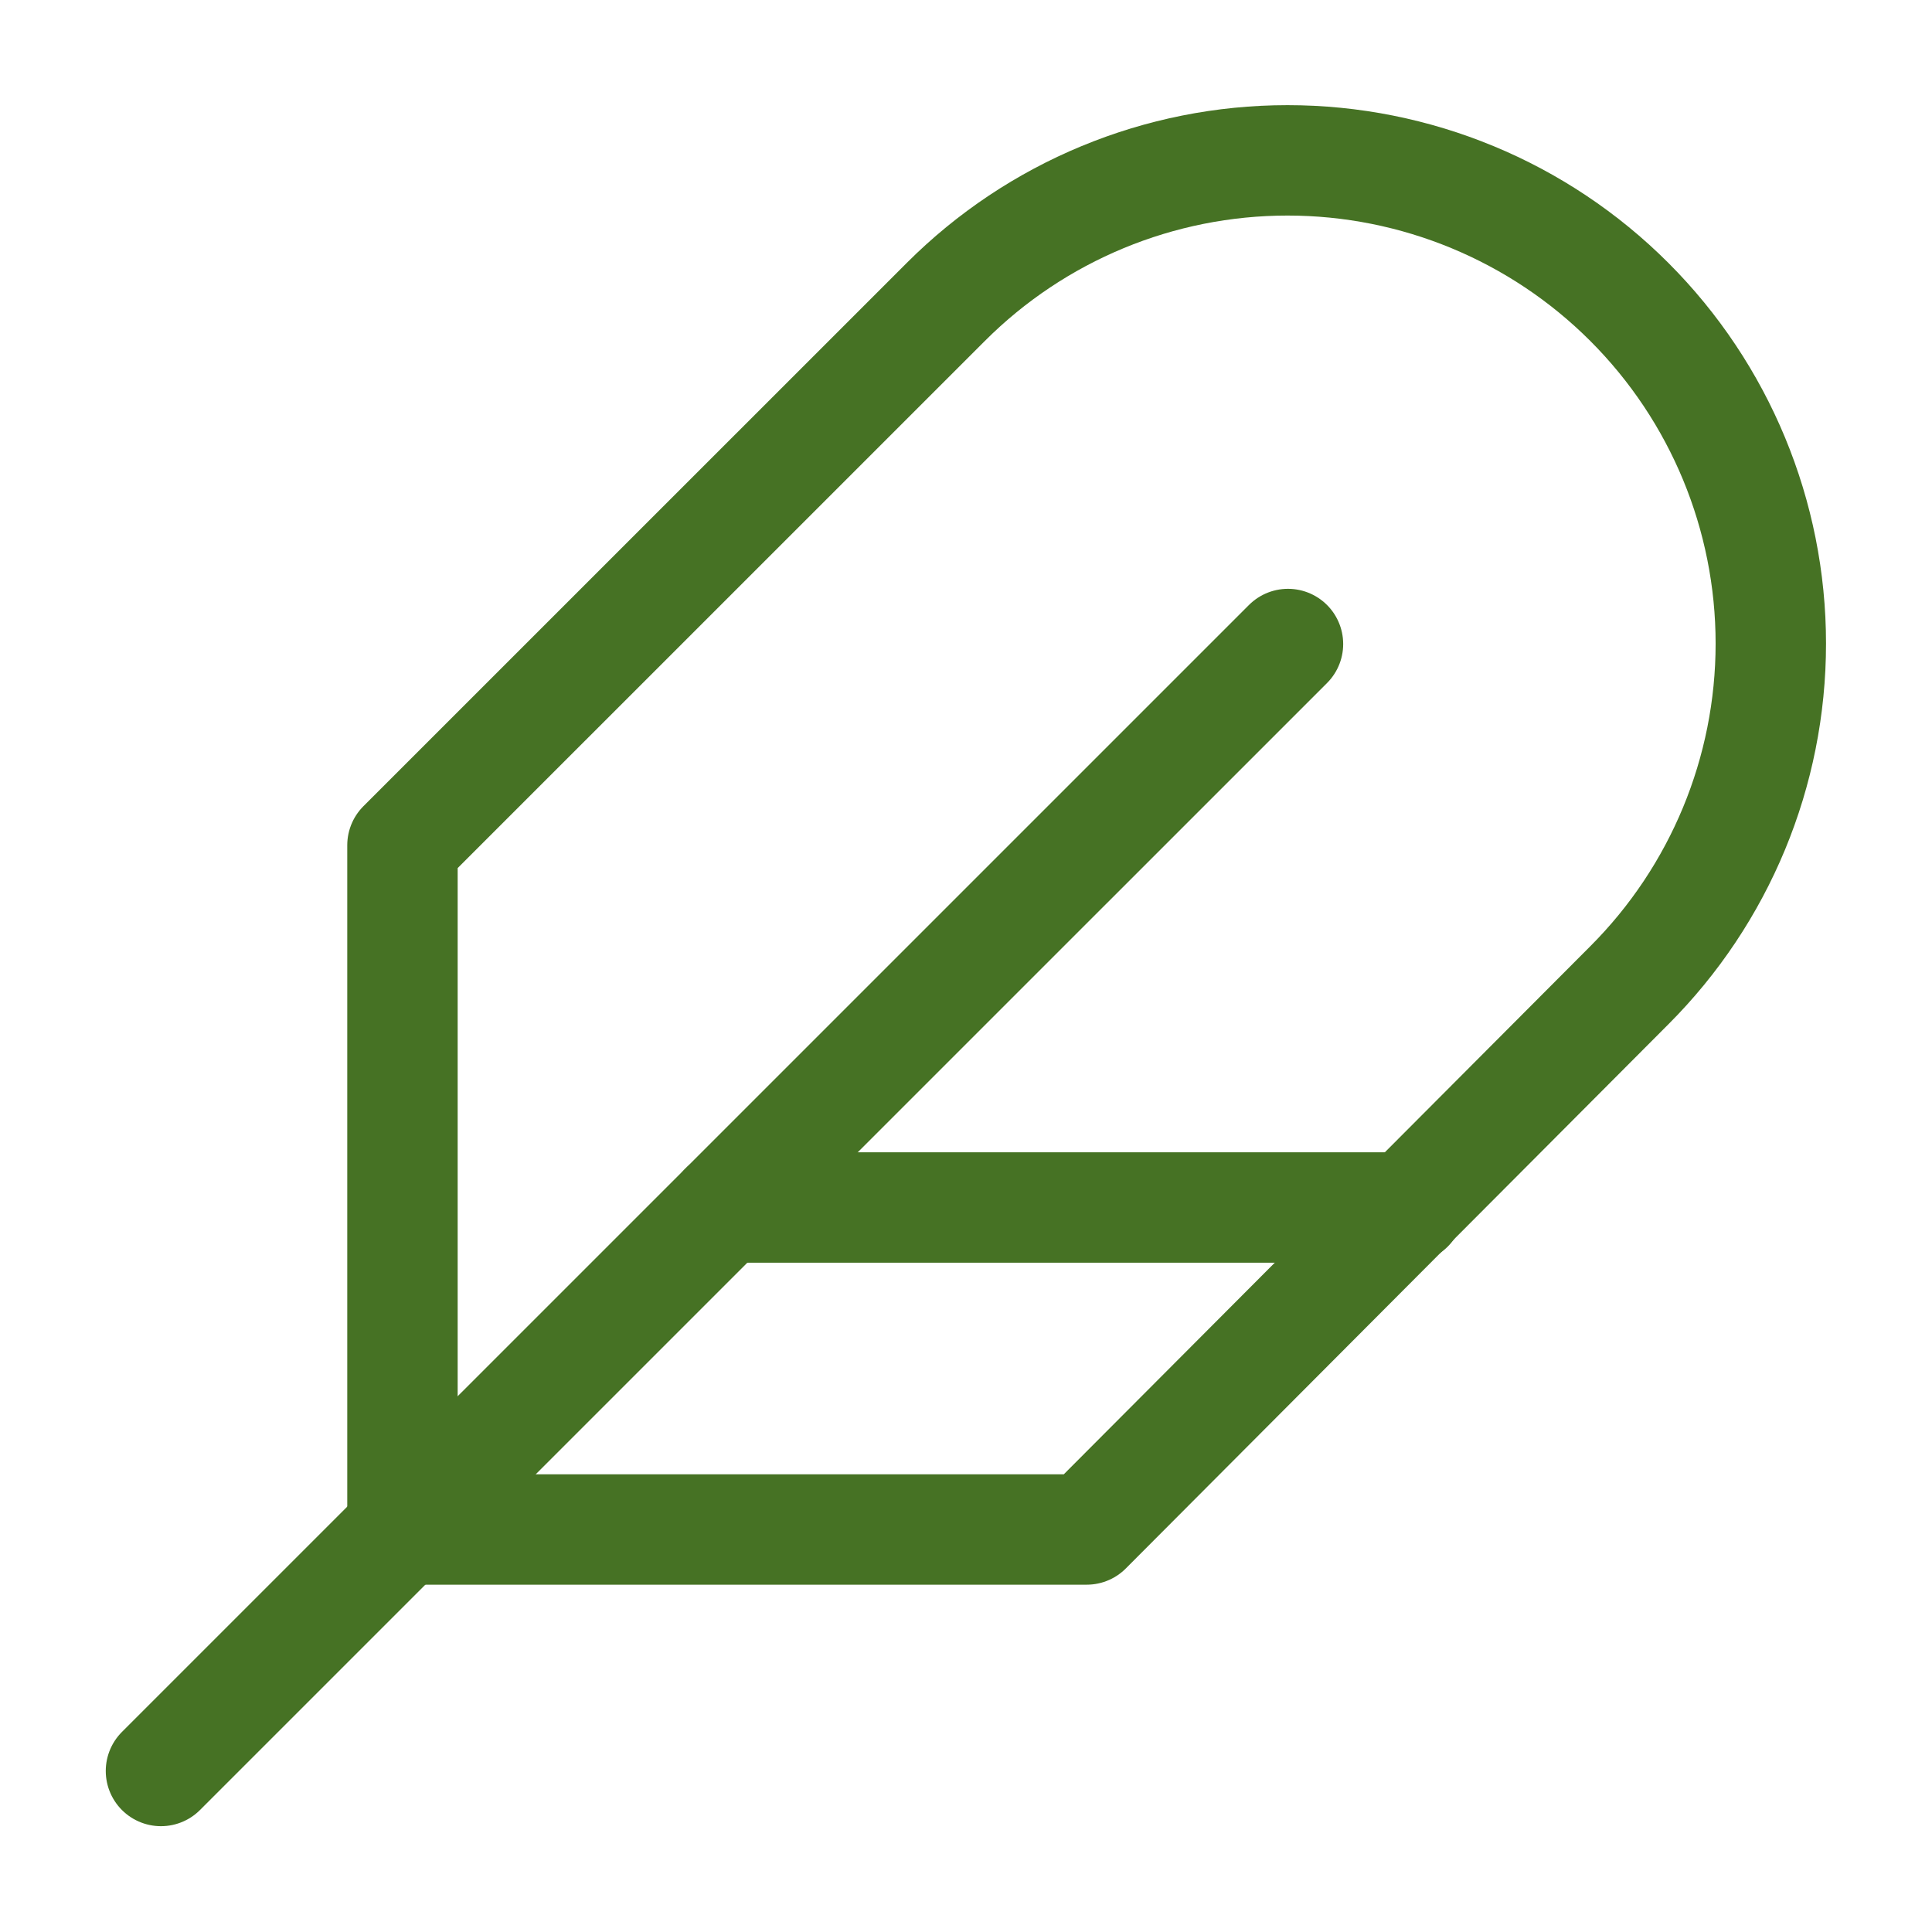
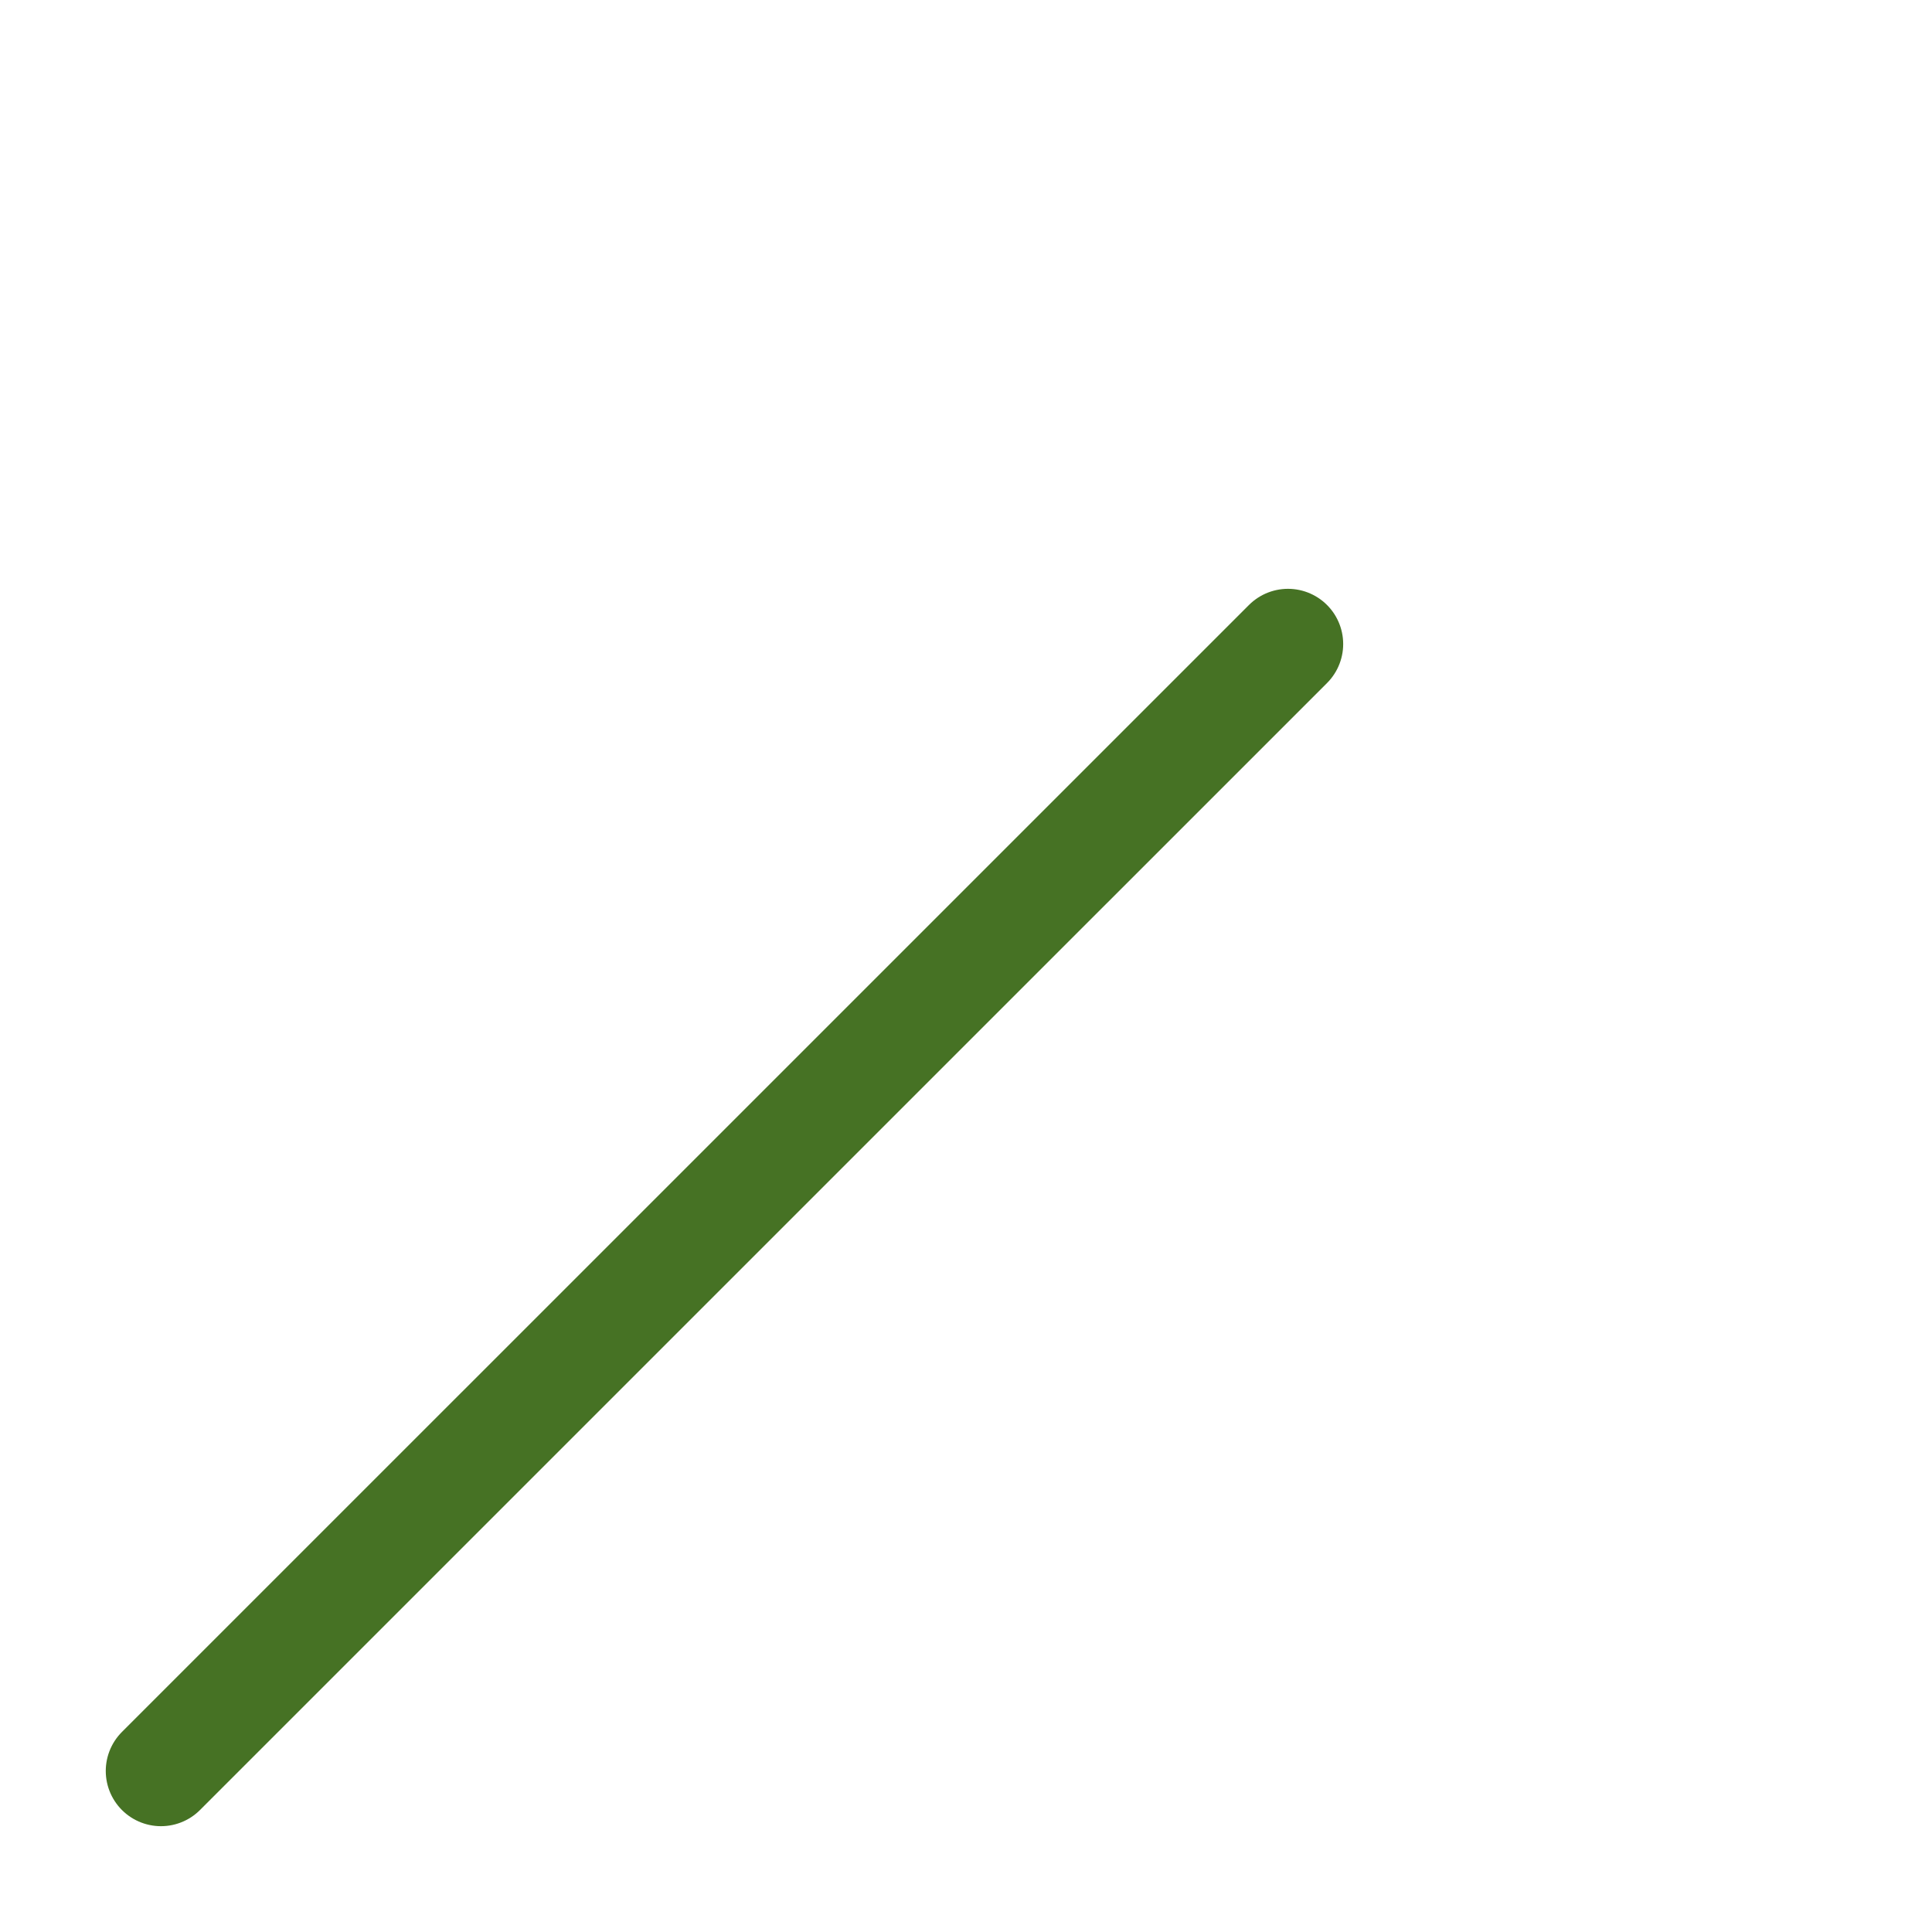
<svg xmlns="http://www.w3.org/2000/svg" fill="none" viewBox="0 0 35 35" height="35" width="35">
-   <path stroke-linejoin="round" stroke-linecap="round" stroke-width="2" stroke="#467224" d="M29.516 17.85C31.158 16.208 32.08 13.981 32.08 11.659C32.08 9.337 31.158 7.111 29.516 5.469C27.874 3.827 25.647 2.905 23.325 2.905C21.003 2.905 18.777 3.827 17.135 5.469L7.291 15.312V27.708H19.687L29.516 17.85Z" />
  <path stroke-linejoin="round" stroke-linecap="round" stroke-width="2" stroke="#467224" d="M23.333 11.667L2.916 32.083" />
-   <path stroke-linejoin="round" stroke-linecap="round" stroke-width="2" stroke="#467224" d="M25.521 21.875H13.125" />
</svg>